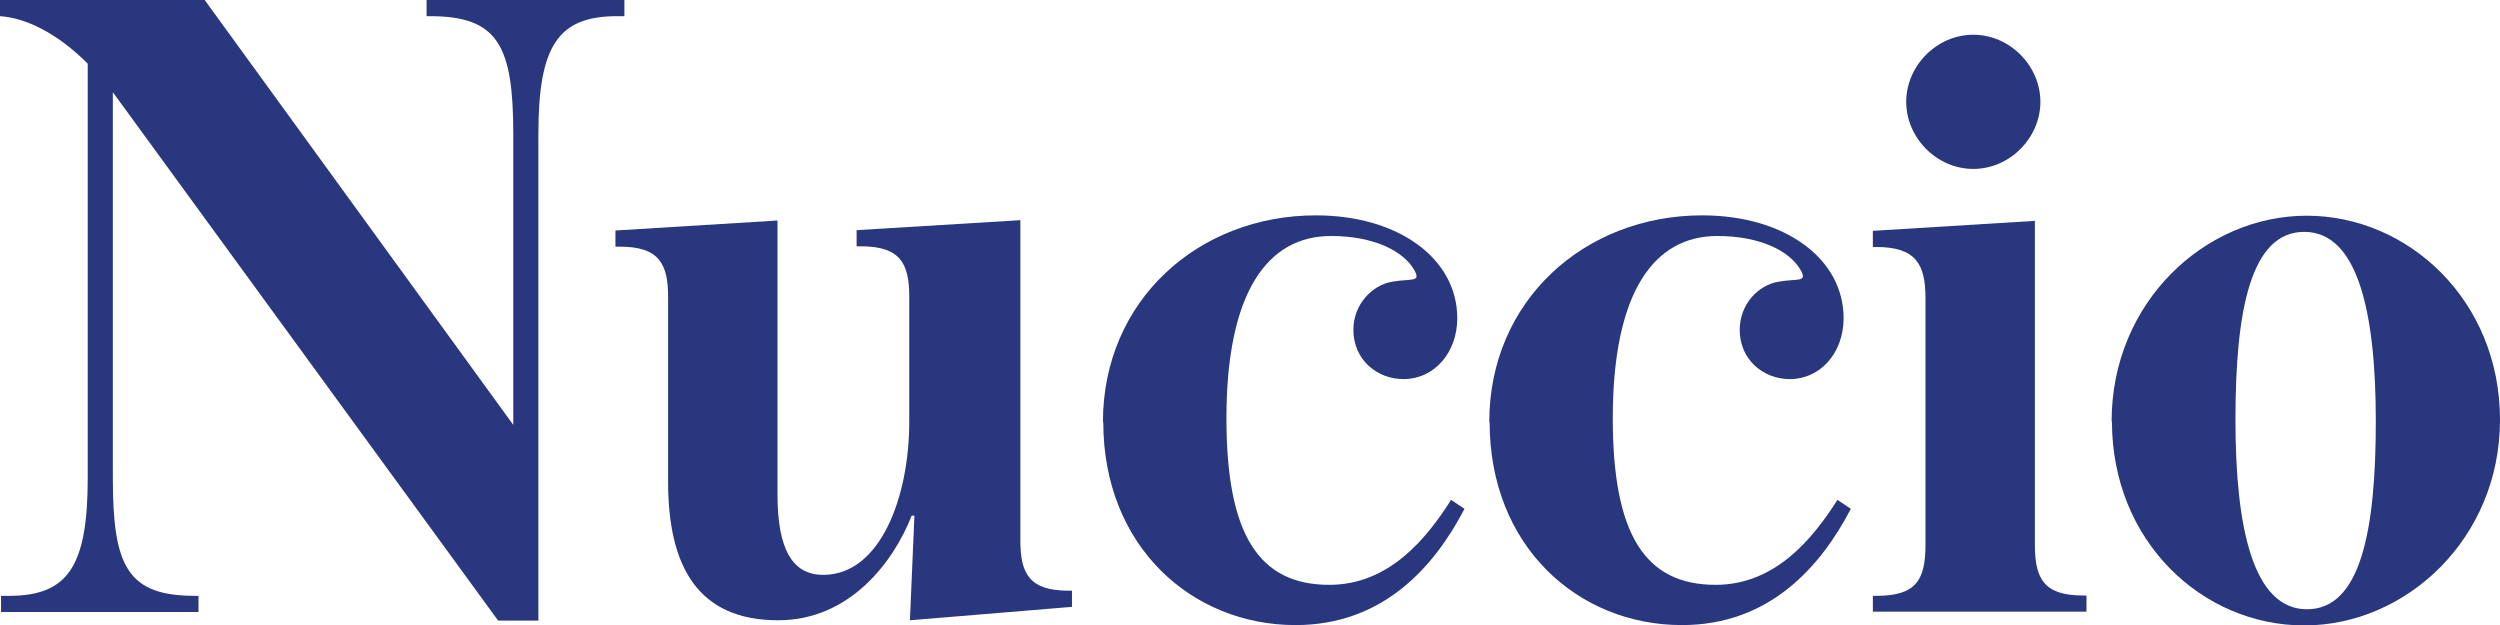
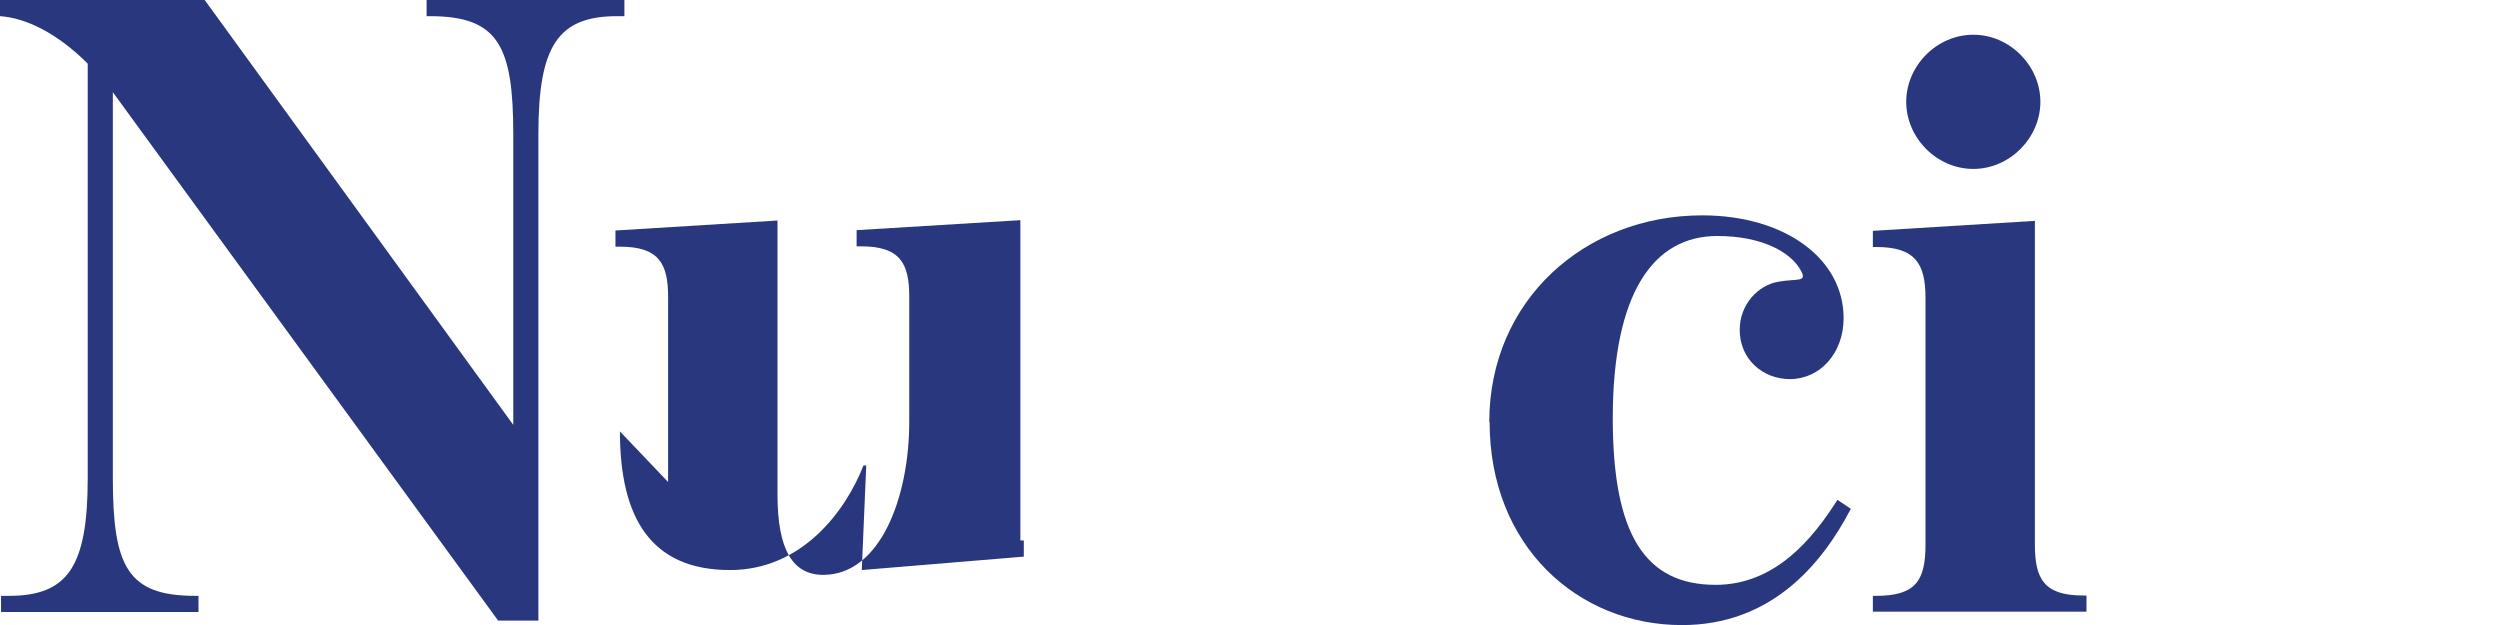
<svg xmlns="http://www.w3.org/2000/svg" id="Livello_2" data-name="Livello 2" viewBox="0 0 72.67 18.17">
  <defs>
    <style>      .cls-1 {        fill: #29377e;      }    </style>
  </defs>
  <g id="Livello_7" data-name="Livello 7">
    <g>
      <path class="cls-1" d="M3.28,2.68v11.21c0,2.57.42,3.43,2.39,3.43h.1v.47H.03v-.47h.23c1.72,0,2.29-.86,2.29-3.43V1.85C1.66.96.75.52,0,.47v-.47h5.95l8.97,12.35V3.9c0-2.57-.44-3.43-2.42-3.43h-.1v-.47h5.75v.47h-.21c-1.72,0-2.29.86-2.29,3.43v14.14h-1.17L3.28,2.68Z" />
-       <path class="cls-1" d="M19.42,14.01v-5.38c0-.96-.26-1.46-1.4-1.46h-.13v-.47l4.71-.29v7.96c0,1.61.44,2.34,1.33,2.34,1.66,0,2.5-2.26,2.5-4.45v-3.64c0-.96-.26-1.46-1.4-1.46h-.13v-.47l4.76-.29v9.31c0,.96.26,1.46,1.4,1.46h.1v.47l-4.71.39.13-3.04h-.08c-.52,1.33-1.79,3.04-3.88,3.04-2.31,0-3.2-1.53-3.2-4.03Z" />
-       <path class="cls-1" d="M32.06,12.27c0-3.54,2.78-6.01,6.19-6.01,2.39,0,4.11,1.25,4.11,2.99,0,1.01-.68,1.77-1.56,1.77-.78,0-1.46-.57-1.46-1.43,0-.75.55-1.3,1.12-1.4.55-.1.86.03.65-.34-.31-.55-1.17-.99-2.42-.99-1.85,0-3.04,1.64-3.04,5.3,0,3.38.94,4.84,2.99,4.84,1.74,0,2.83-1.35,3.54-2.47l.39.26c-.88,1.69-2.37,3.38-4.91,3.38-3.02,0-5.59-2.29-5.59-5.9Z" />
+       <path class="cls-1" d="M19.42,14.01v-5.38c0-.96-.26-1.46-1.4-1.46h-.13v-.47l4.71-.29v7.96c0,1.61.44,2.34,1.33,2.34,1.66,0,2.5-2.26,2.5-4.45v-3.64c0-.96-.26-1.46-1.4-1.46h-.13v-.47l4.76-.29v9.31h.1v.47l-4.71.39.13-3.04h-.08c-.52,1.33-1.79,3.04-3.88,3.04-2.31,0-3.2-1.53-3.2-4.03Z" />
      <path class="cls-1" d="M43.29,12.27c0-3.54,2.78-6.01,6.19-6.01,2.39,0,4.11,1.25,4.11,2.99,0,1.01-.68,1.77-1.56,1.77-.78,0-1.46-.57-1.46-1.43,0-.75.54-1.3,1.12-1.4.55-.1.86.03.65-.34-.31-.55-1.17-.99-2.42-.99-1.85,0-3.04,1.64-3.04,5.3,0,3.38.94,4.84,2.99,4.84,1.74,0,2.83-1.35,3.54-2.47l.39.26c-.88,1.69-2.37,3.38-4.91,3.38-3.02,0-5.59-2.29-5.59-5.9Z" />
      <path class="cls-1" d="M54.44,17.32h.1c1.14,0,1.43-.44,1.43-1.48v-7.18c0-.99-.29-1.48-1.43-1.48h-.1v-.47l4.71-.29v9.41c0,.99.26,1.48,1.4,1.48h.1v.47h-6.21v-.47ZM55.41,2.96c0-1.04.88-1.95,1.95-1.95s1.95.91,1.95,1.95-.88,1.95-1.95,1.95-1.95-.91-1.95-1.95Z" />
-       <path class="cls-1" d="M61.38,12.25c0-3.46,2.71-5.98,5.67-5.98s5.62,2.47,5.62,5.93-2.73,5.98-5.69,5.98-5.59-2.44-5.59-5.93ZM69.06,12.25c0-3.17-.52-5.51-2.08-5.51s-2,2.29-2,5.46.52,5.51,2.08,5.51,2-2.29,2-5.46Z" />
    </g>
  </g>
</svg>